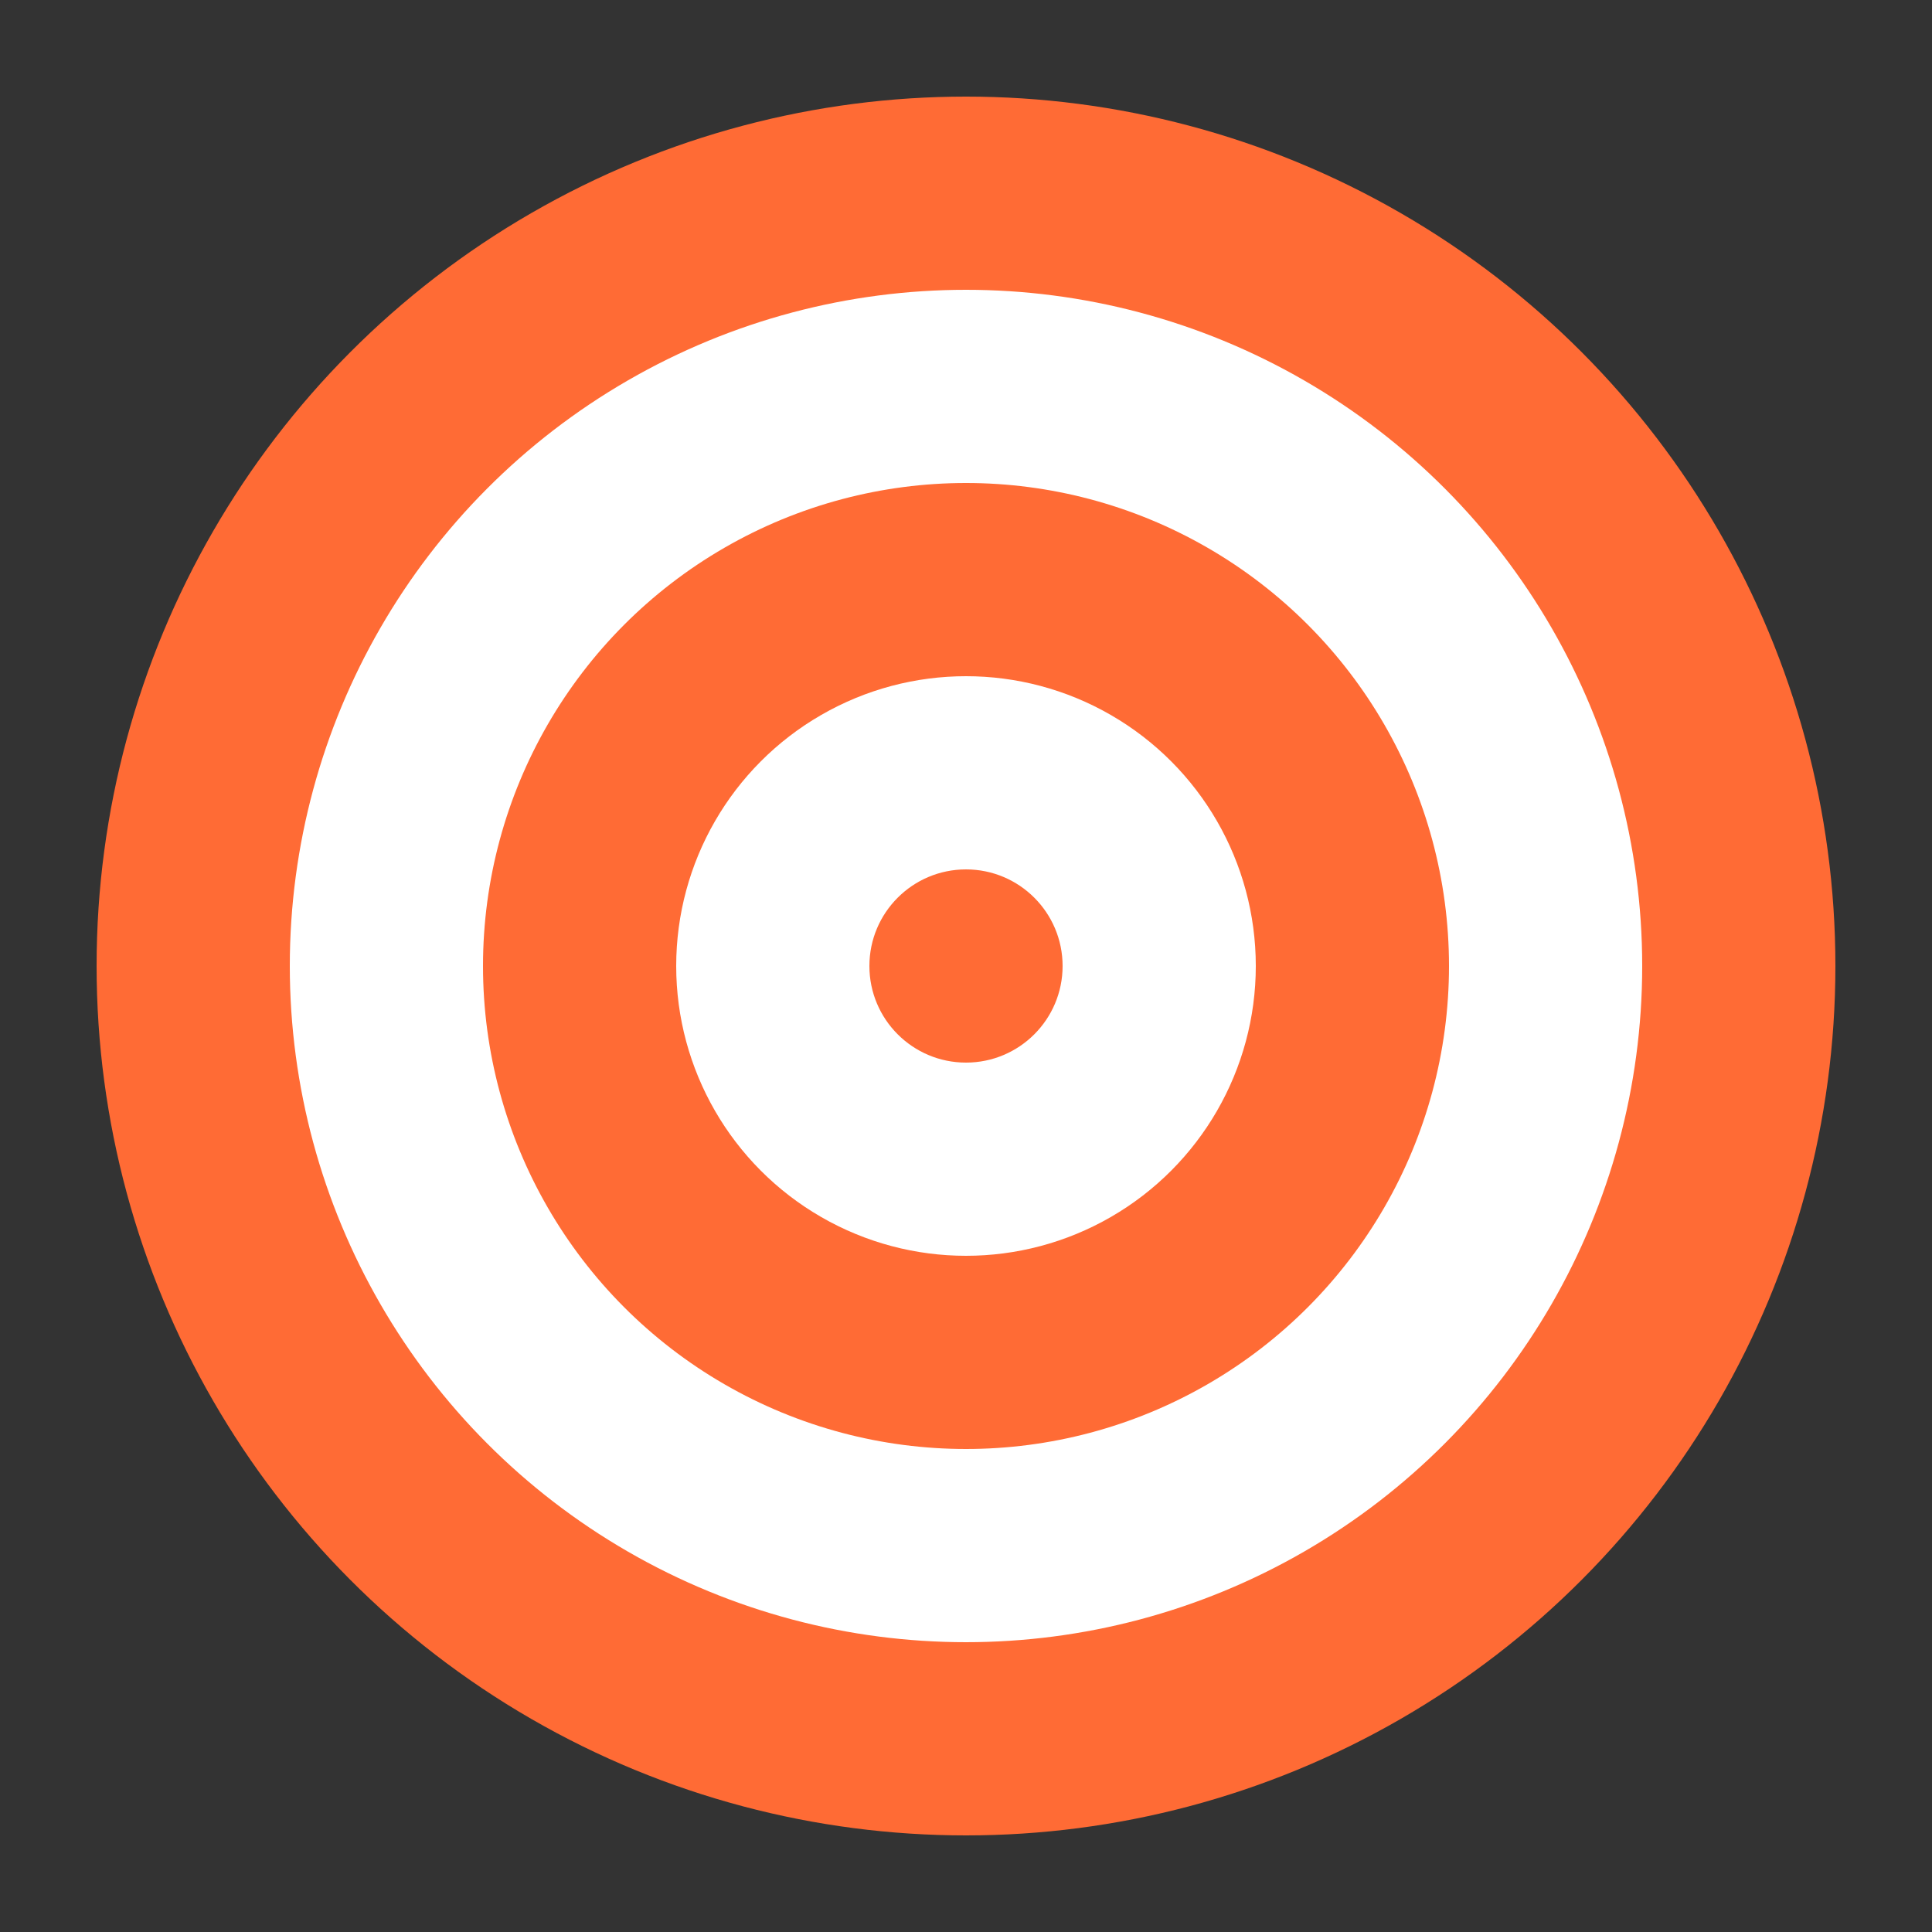
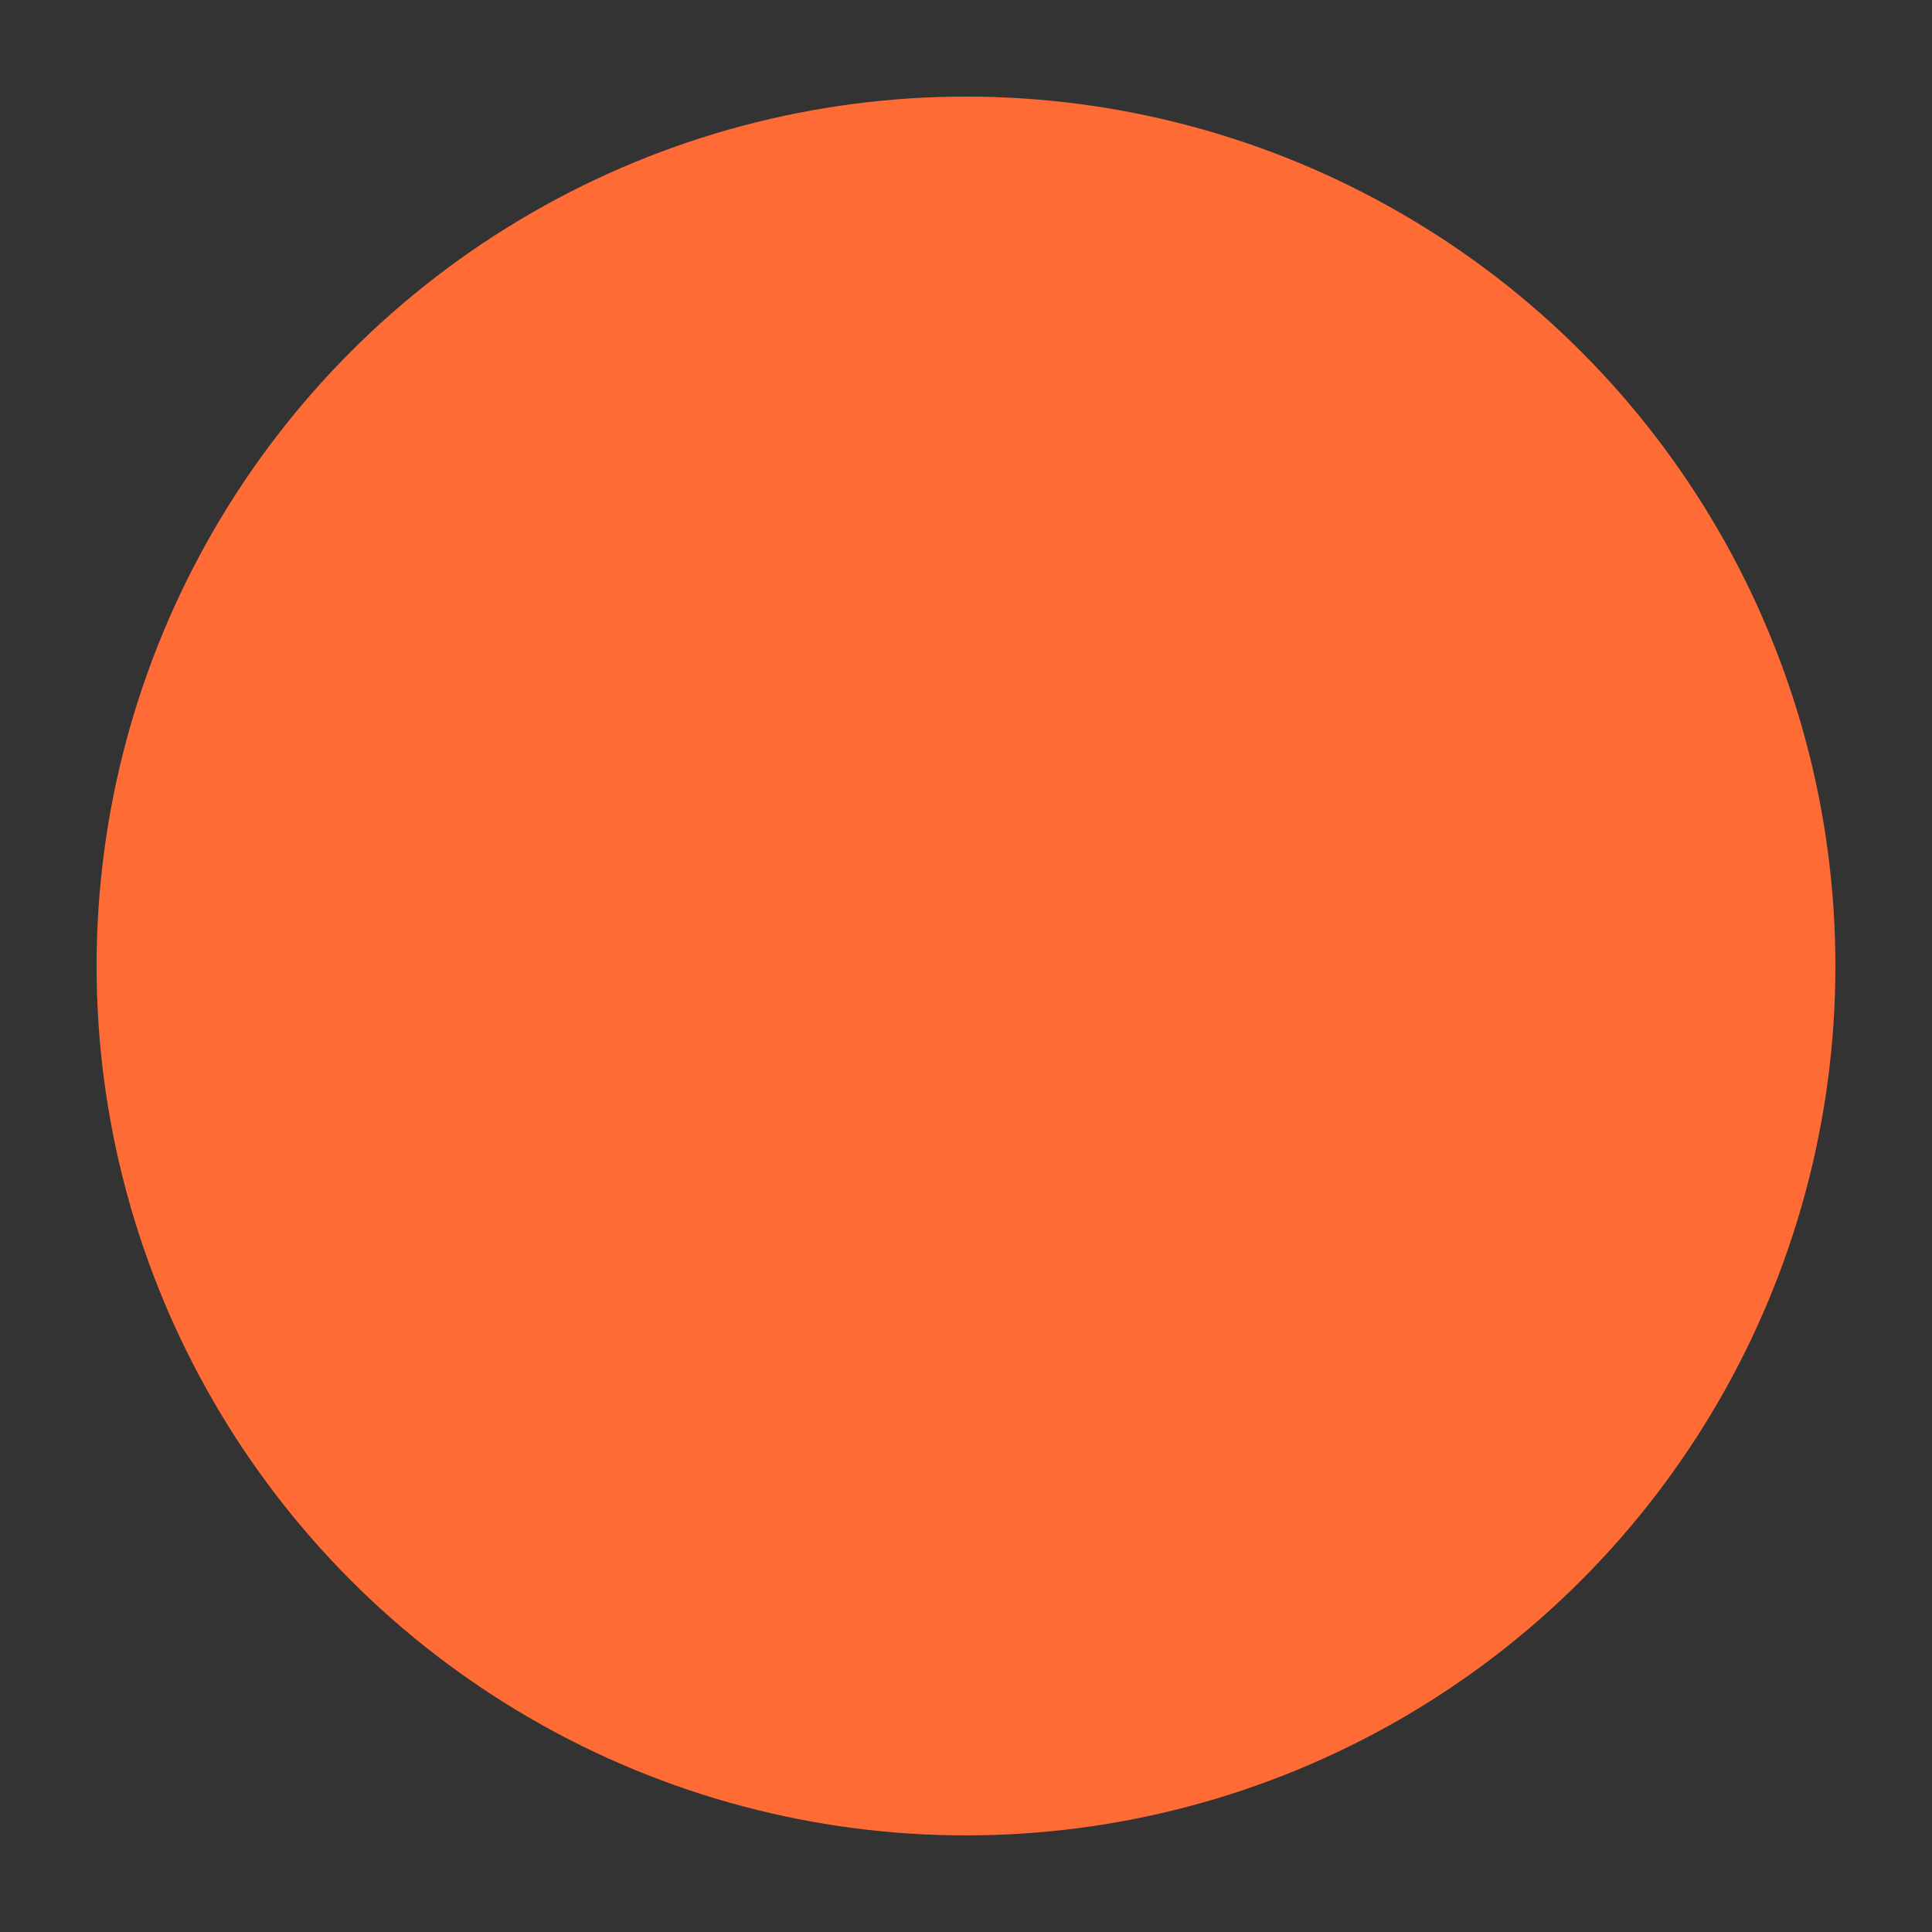
<svg xmlns="http://www.w3.org/2000/svg" viewBox="0 0 100 100">
  <rect x="0" y="0" width="100" height="100" fill="#333333" stroke="none" />
  <circle cx="50" cy="50" r="45" fill="#FF6B35" />
-   <circle cx="50" cy="50" r="35" fill="white" />
-   <circle cx="50" cy="50" r="25" fill="#FF6B35" />
-   <circle cx="50" cy="50" r="15" fill="white" />
-   <circle cx="50" cy="50" r="5" fill="#FF6B35" />
</svg>